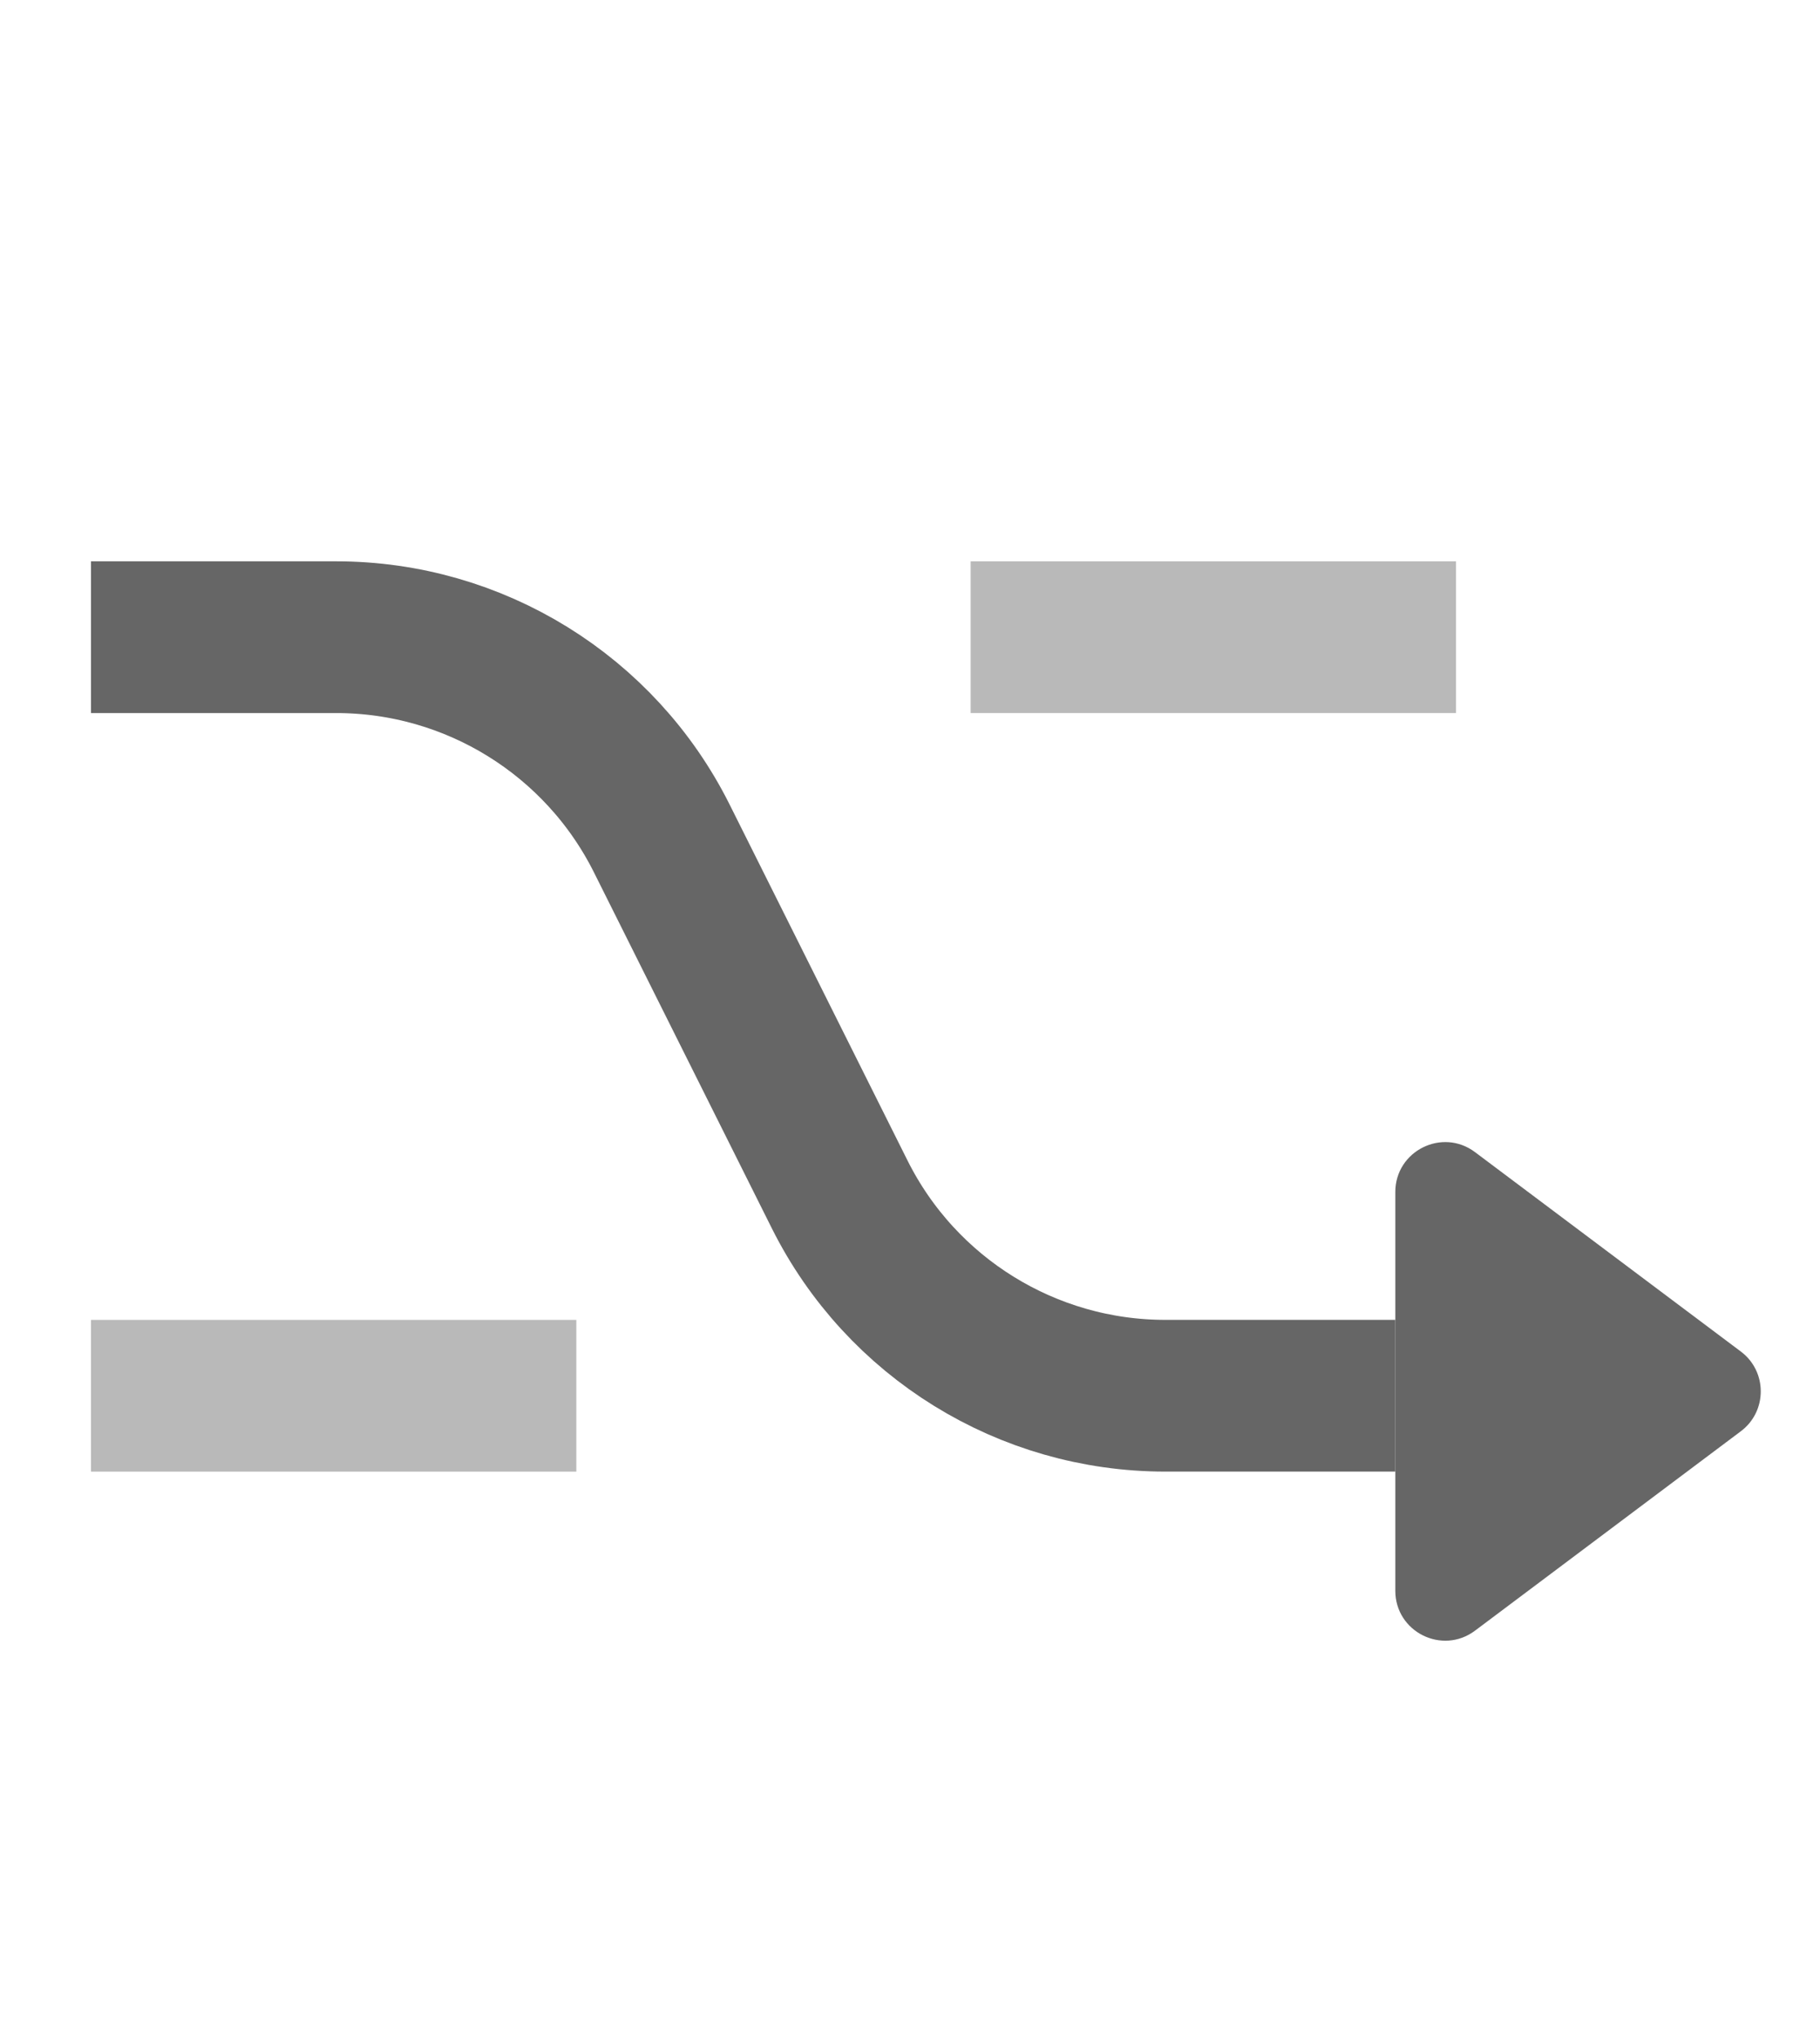
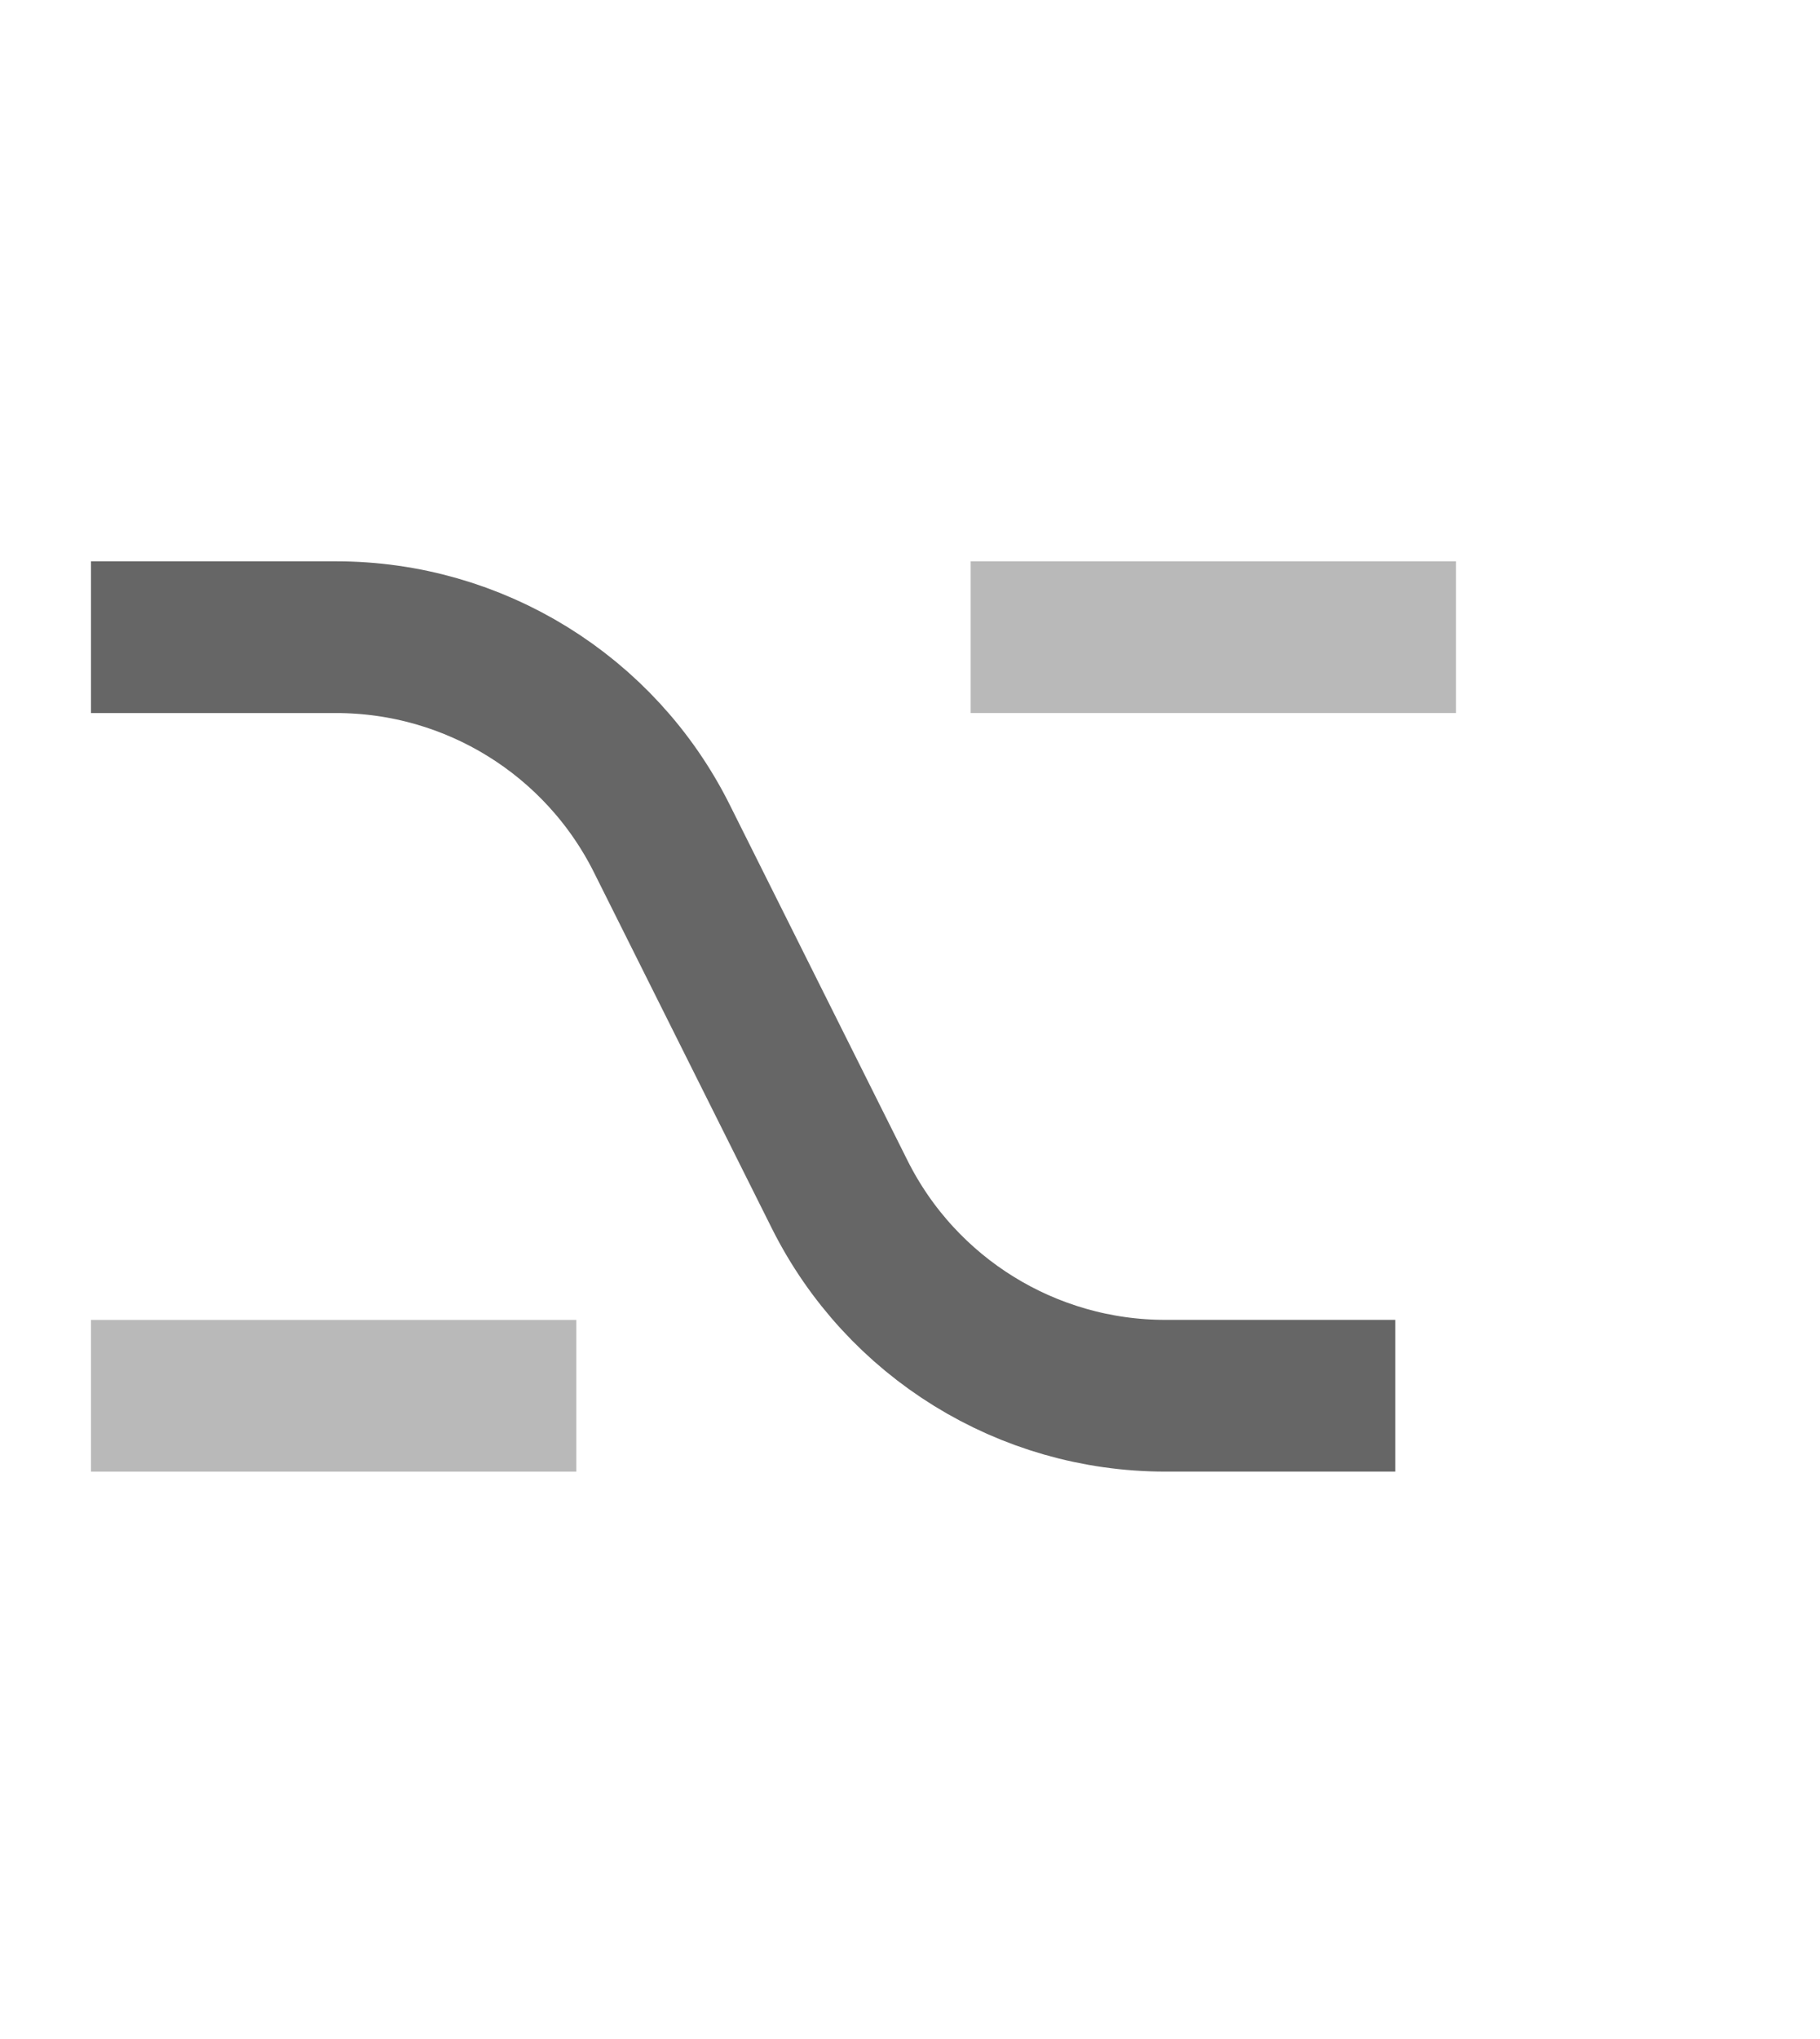
<svg xmlns="http://www.w3.org/2000/svg" width="50" height="56" viewBox="0 0 50 56" fill="none">
  <path d="M26.666 17.5H39.999" stroke="#B9B9B9" stroke-width="4.167" />
  <path d="M2.5 38.334H15.833" stroke="#B9B9B9" stroke-width="4.167" />
  <path d="M38.333 38.333L32.014 38.333C28.226 38.333 24.763 36.193 23.069 32.806L18.181 23.028C16.487 19.64 13.024 17.5 9.236 17.5L2.5 17.5" stroke="#666666" stroke-width="4.167" />
-   <path d="M47.825 39.309C48.555 38.762 48.555 37.666 47.825 37.119L40.523 31.643C39.621 30.966 38.333 31.61 38.333 32.738L38.333 43.69C38.333 44.818 39.621 45.462 40.523 44.785L47.825 39.309Z" fill="#666666" />
</svg>